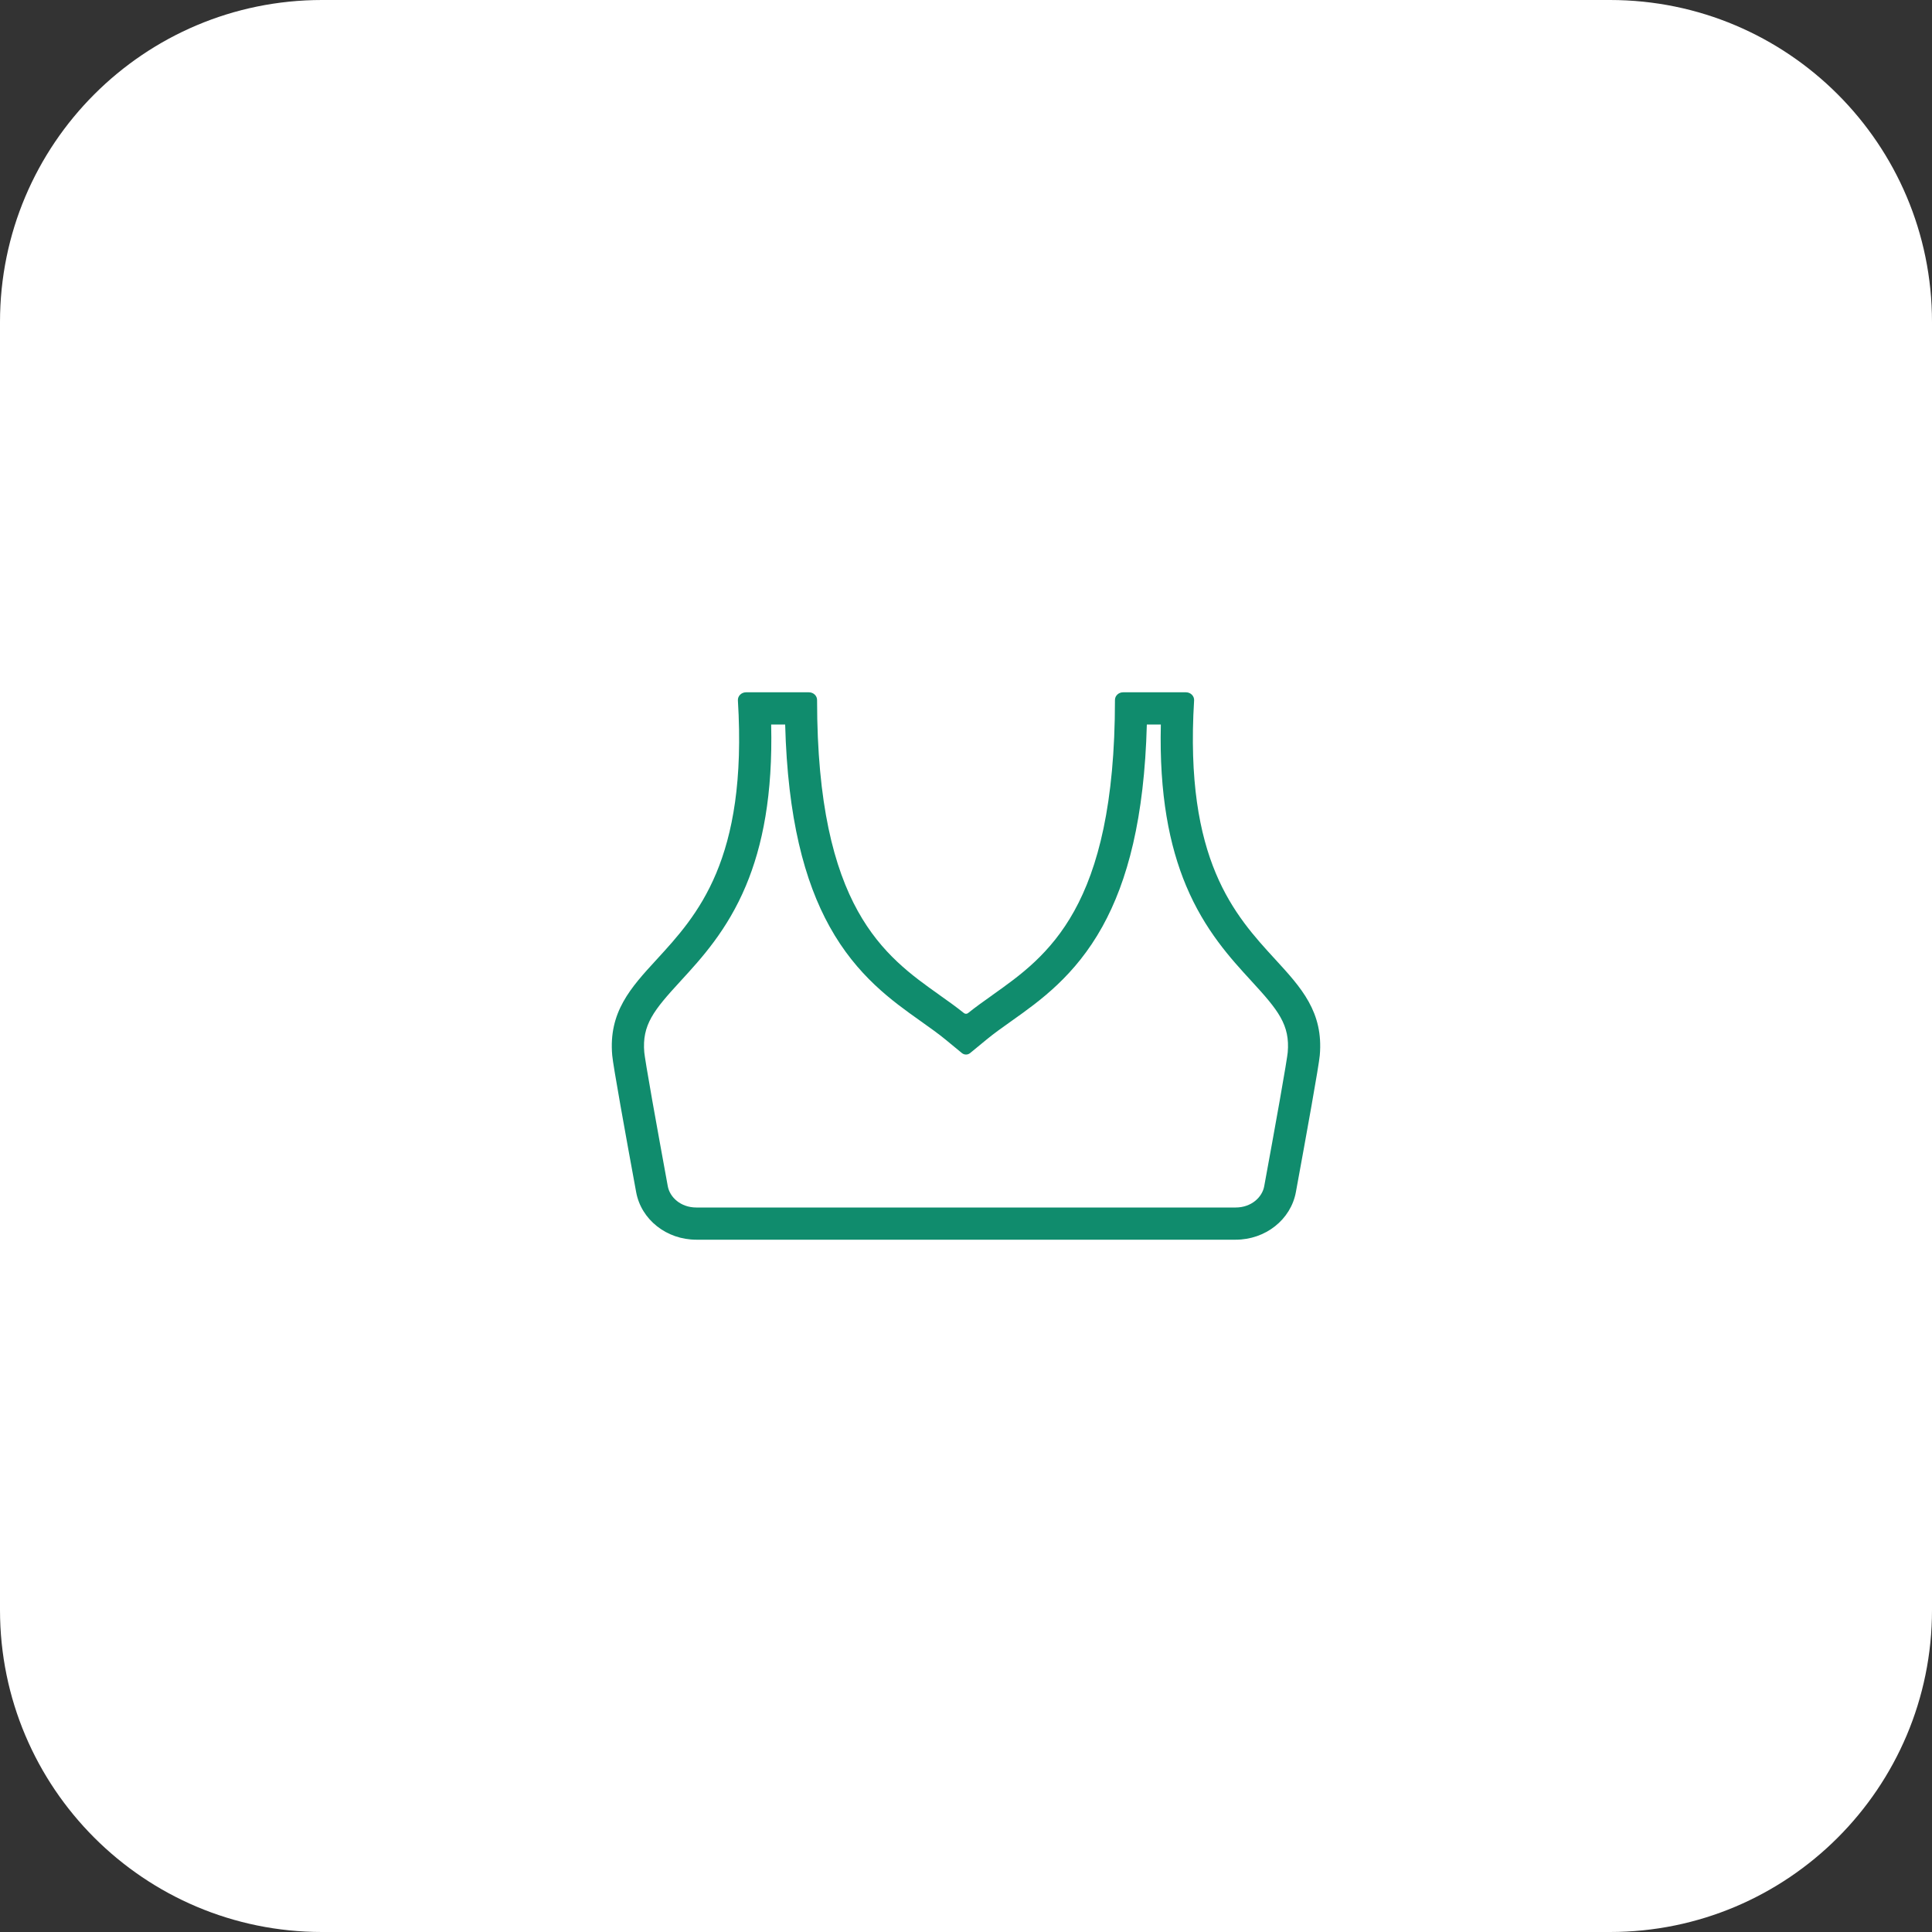
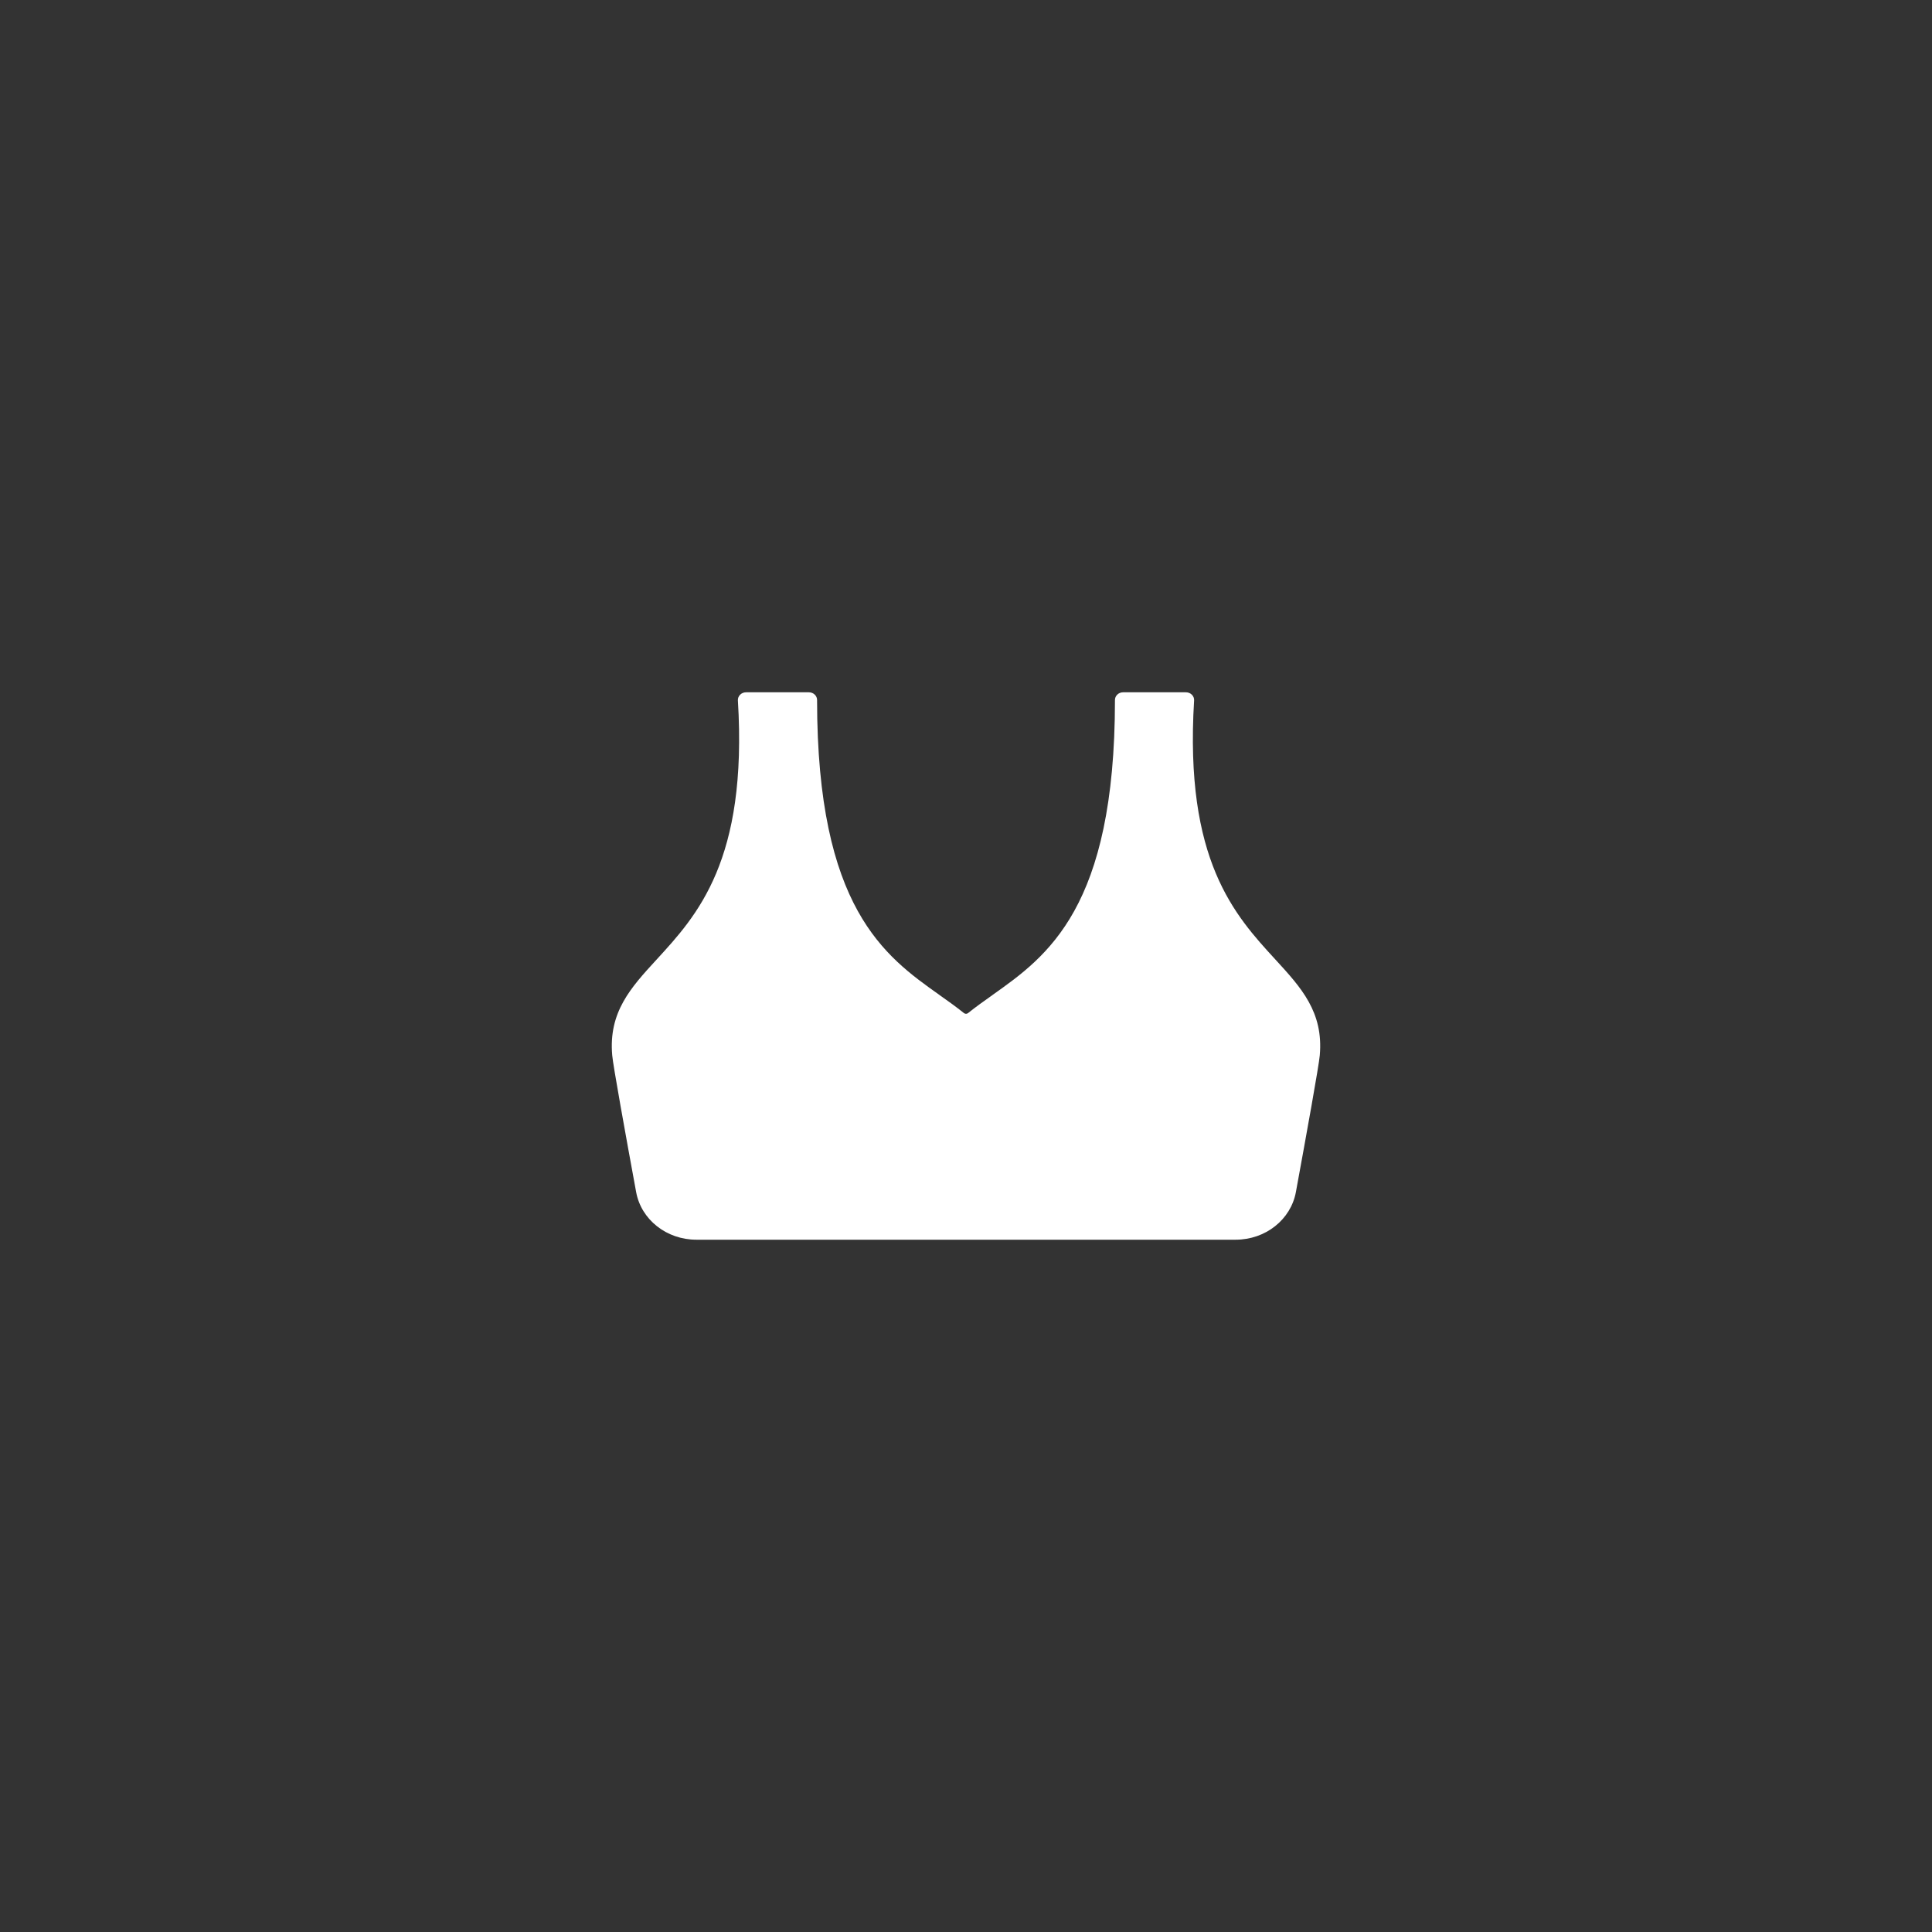
<svg xmlns="http://www.w3.org/2000/svg" fill="none" viewBox="0 0 60 60" height="60" width="60">
  <rect x="0" y="0" width="60" height="60" fill="#333333" stroke="none" />
-   <path fill="white" d="M0 10C0 4.477 4.477 0 10 0H50C55.523 0 60 4.477 60 10V50C60 55.523 55.523 60 50 60H10C4.477 60 0 55.523 0 50V10Z" />
  <path fill="white" d="M20.393 29.798C21.653 28.425 23.221 26.718 22.916 21.752C22.912 21.687 22.937 21.623 22.985 21.575C23.033 21.527 23.099 21.5 23.169 21.5H25.121C25.261 21.5 25.375 21.607 25.375 21.738C25.375 28.202 27.48 29.696 29.171 30.896L29.174 30.899C29.441 31.088 29.696 31.269 29.936 31.462C29.974 31.492 30.027 31.492 30.064 31.462C30.305 31.269 30.561 31.087 30.828 30.898L30.829 30.896C32.521 29.696 34.626 28.202 34.626 21.738C34.626 21.607 34.739 21.5 34.879 21.5H36.831C36.901 21.5 36.967 21.527 37.015 21.575C37.063 21.623 37.088 21.687 37.084 21.752C36.779 26.718 38.347 28.425 39.607 29.797C40.411 30.673 41.105 31.43 40.987 32.773C40.961 33.085 40.569 35.255 40.245 37.021C40.087 37.878 39.3 38.5 38.374 38.5H21.626C20.7 38.5 19.913 37.878 19.756 37.021C19.431 35.255 19.039 33.085 19.013 32.773C18.895 31.43 19.589 30.673 20.393 29.798Z" clip-rule="evenodd" fill-rule="evenodd" />
-   <path fill="#108C6D" d="M20.739 36.841C20.802 37.18 21.137 37.5 21.626 37.5H38.374C38.863 37.5 39.199 37.18 39.261 36.841C39.423 35.958 39.602 34.977 39.743 34.178C39.813 33.778 39.874 33.426 39.919 33.157C39.941 33.022 39.959 32.91 39.972 32.825C39.978 32.782 39.983 32.749 39.986 32.723C39.989 32.699 39.99 32.69 39.99 32.69L39.991 32.686C40.066 31.828 39.697 31.374 38.87 30.474L38.852 30.454C38.221 29.767 37.415 28.89 36.836 27.509C36.314 26.265 35.999 24.674 36.051 22.5H35.616C35.539 25.407 35.018 27.365 34.236 28.776C33.388 30.307 32.284 31.09 31.432 31.695L31.408 31.712C31.111 31.922 30.863 32.099 30.635 32.287L30.127 32.705C30.053 32.765 29.947 32.765 29.873 32.704L29.365 32.286C29.137 32.099 28.889 31.923 28.592 31.712L28.568 31.695C27.716 31.09 26.612 30.307 25.764 28.776C24.982 27.365 24.461 25.407 24.384 22.5H23.949C24.001 24.674 23.686 26.265 23.164 27.509C22.585 28.89 21.779 29.767 21.148 30.454L21.13 30.474C20.303 31.374 19.934 31.828 20.009 32.685L20.01 32.688C20.01 32.688 20.011 32.698 20.014 32.722C20.017 32.748 20.022 32.782 20.028 32.824C20.041 32.91 20.059 33.021 20.081 33.157C20.126 33.426 20.187 33.778 20.257 34.178C20.399 34.977 20.577 35.958 20.739 36.841ZM20.393 29.798C21.653 28.425 23.221 26.718 22.916 21.752C22.912 21.687 22.937 21.623 22.985 21.575C23.033 21.527 23.099 21.5 23.169 21.5H25.121C25.261 21.5 25.375 21.607 25.375 21.738C25.375 28.202 27.48 29.696 29.171 30.896L29.174 30.899C29.441 31.088 29.696 31.269 29.936 31.462C29.974 31.492 30.027 31.492 30.064 31.462C30.305 31.269 30.561 31.087 30.828 30.898L30.829 30.896C32.521 29.696 34.626 28.202 34.626 21.738C34.626 21.607 34.739 21.5 34.879 21.5H36.831C36.901 21.5 36.967 21.527 37.015 21.575C37.063 21.623 37.088 21.687 37.084 21.752C36.779 26.718 38.347 28.425 39.607 29.797C40.411 30.673 41.105 31.43 40.987 32.773C40.961 33.085 40.569 35.255 40.245 37.021C40.087 37.878 39.3 38.5 38.374 38.5H21.626C20.7 38.5 19.913 37.878 19.756 37.021C19.431 35.255 19.039 33.085 19.013 32.773C18.895 31.43 19.589 30.673 20.393 29.798Z" clip-rule="evenodd" fill-rule="evenodd" />
</svg>